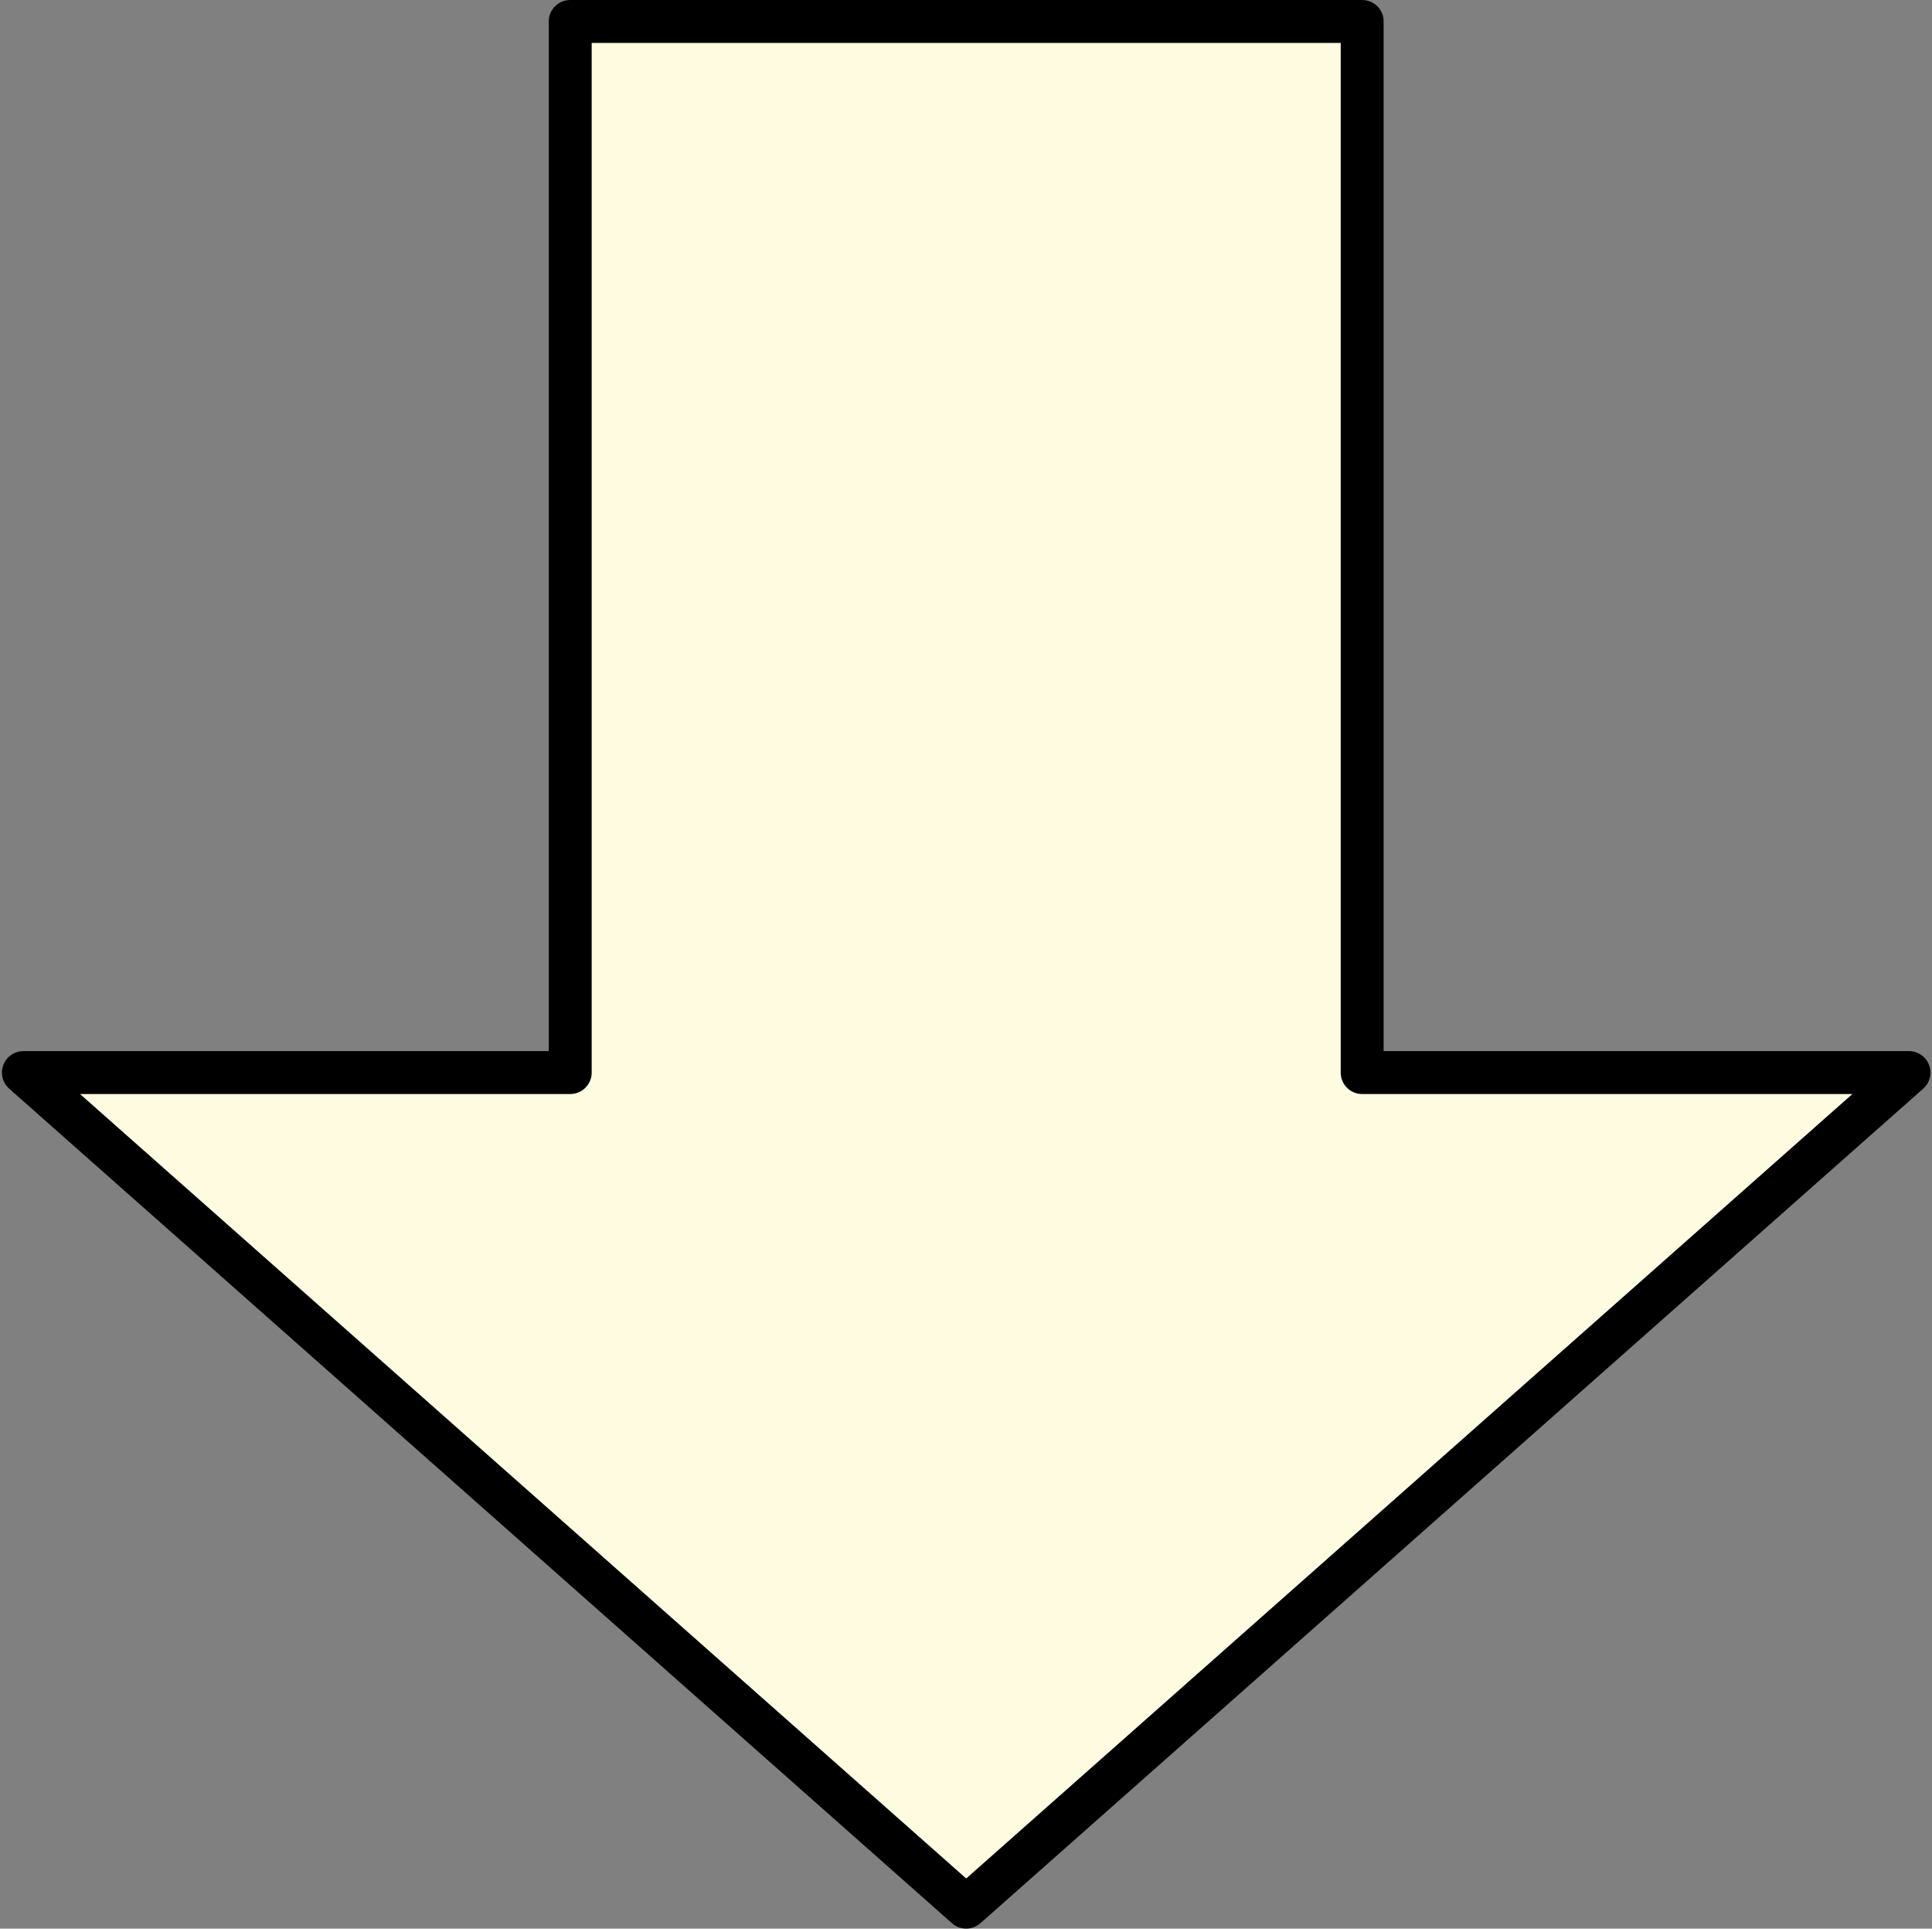
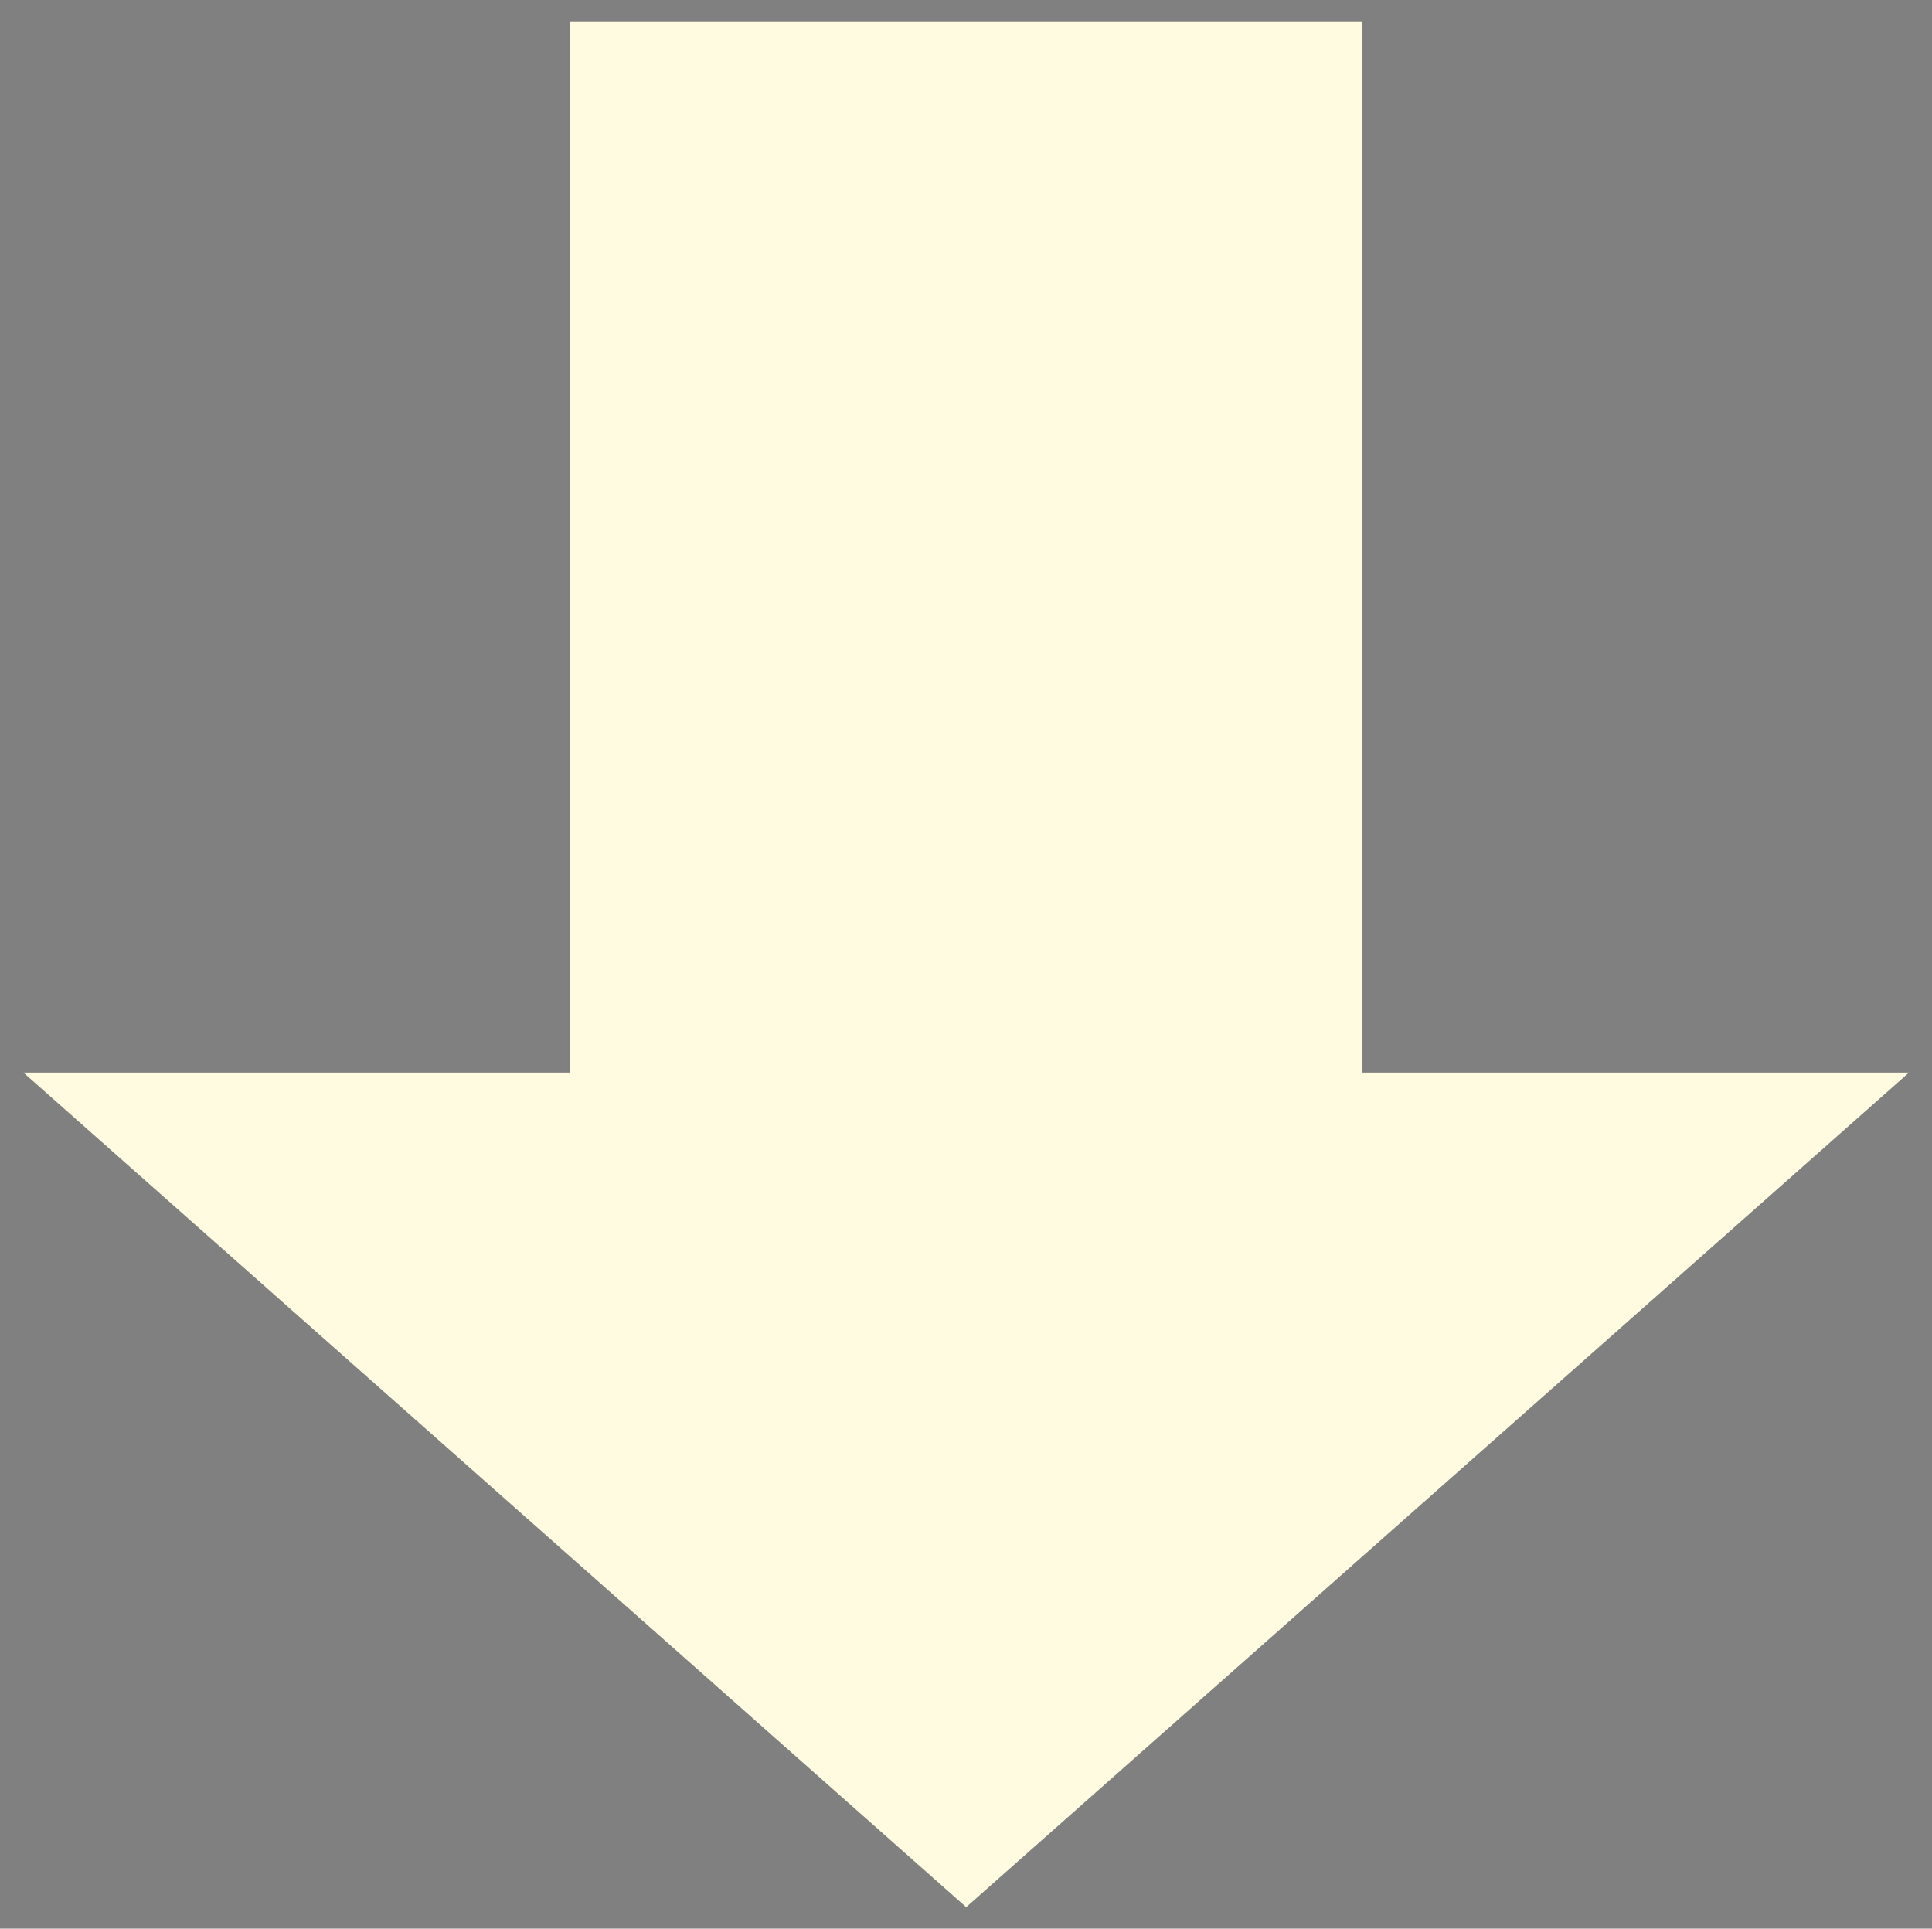
<svg xmlns="http://www.w3.org/2000/svg" fill="#000000" height="500" preserveAspectRatio="xMidYMid meet" version="1" viewBox="-0.5 0.0 500.9 500.0" width="500.9" zoomAndPan="magnify">
  <rect x="-0.5" y="0.0" width="500.9" height="500.0" fill="#808080" stroke="none" />
  <g id="Illustration">
    <g id="change1_1">
      <path d="M352.663 278.069L352.663 5.563 147.338 5.563 147.338 278.069 5.565 278.069 250 494.433 494.436 278.069z" fill="#fffbe0" />
    </g>
    <g id="change2_1">
-       <path d="M250,499.996c-1.318,0-2.635-0.465-3.686-1.396L1.878,282.237 c-1.733-1.535-2.336-3.977-1.516-6.139s2.89-3.591,5.202-3.591h136.211V5.564 c0-3.072,2.491-5.564,5.564-5.564h205.326c3.072,0,5.564,2.491,5.564,5.564V272.506 h136.208c2.312,0,4.382,1.429,5.202,3.591s0.217,4.605-1.516,6.139 l-244.436,216.363C252.635,499.531,251.318,499.996,250,499.996z M20.244,283.633 L250,487.003l229.756-203.37H352.664c-3.072,0-5.564-2.491-5.564-5.564V11.127H152.902 V278.07c0,3.072-2.491,5.564-5.564,5.564H20.244z" fill="#000000" />
-     </g>
+       </g>
  </g>
</svg>